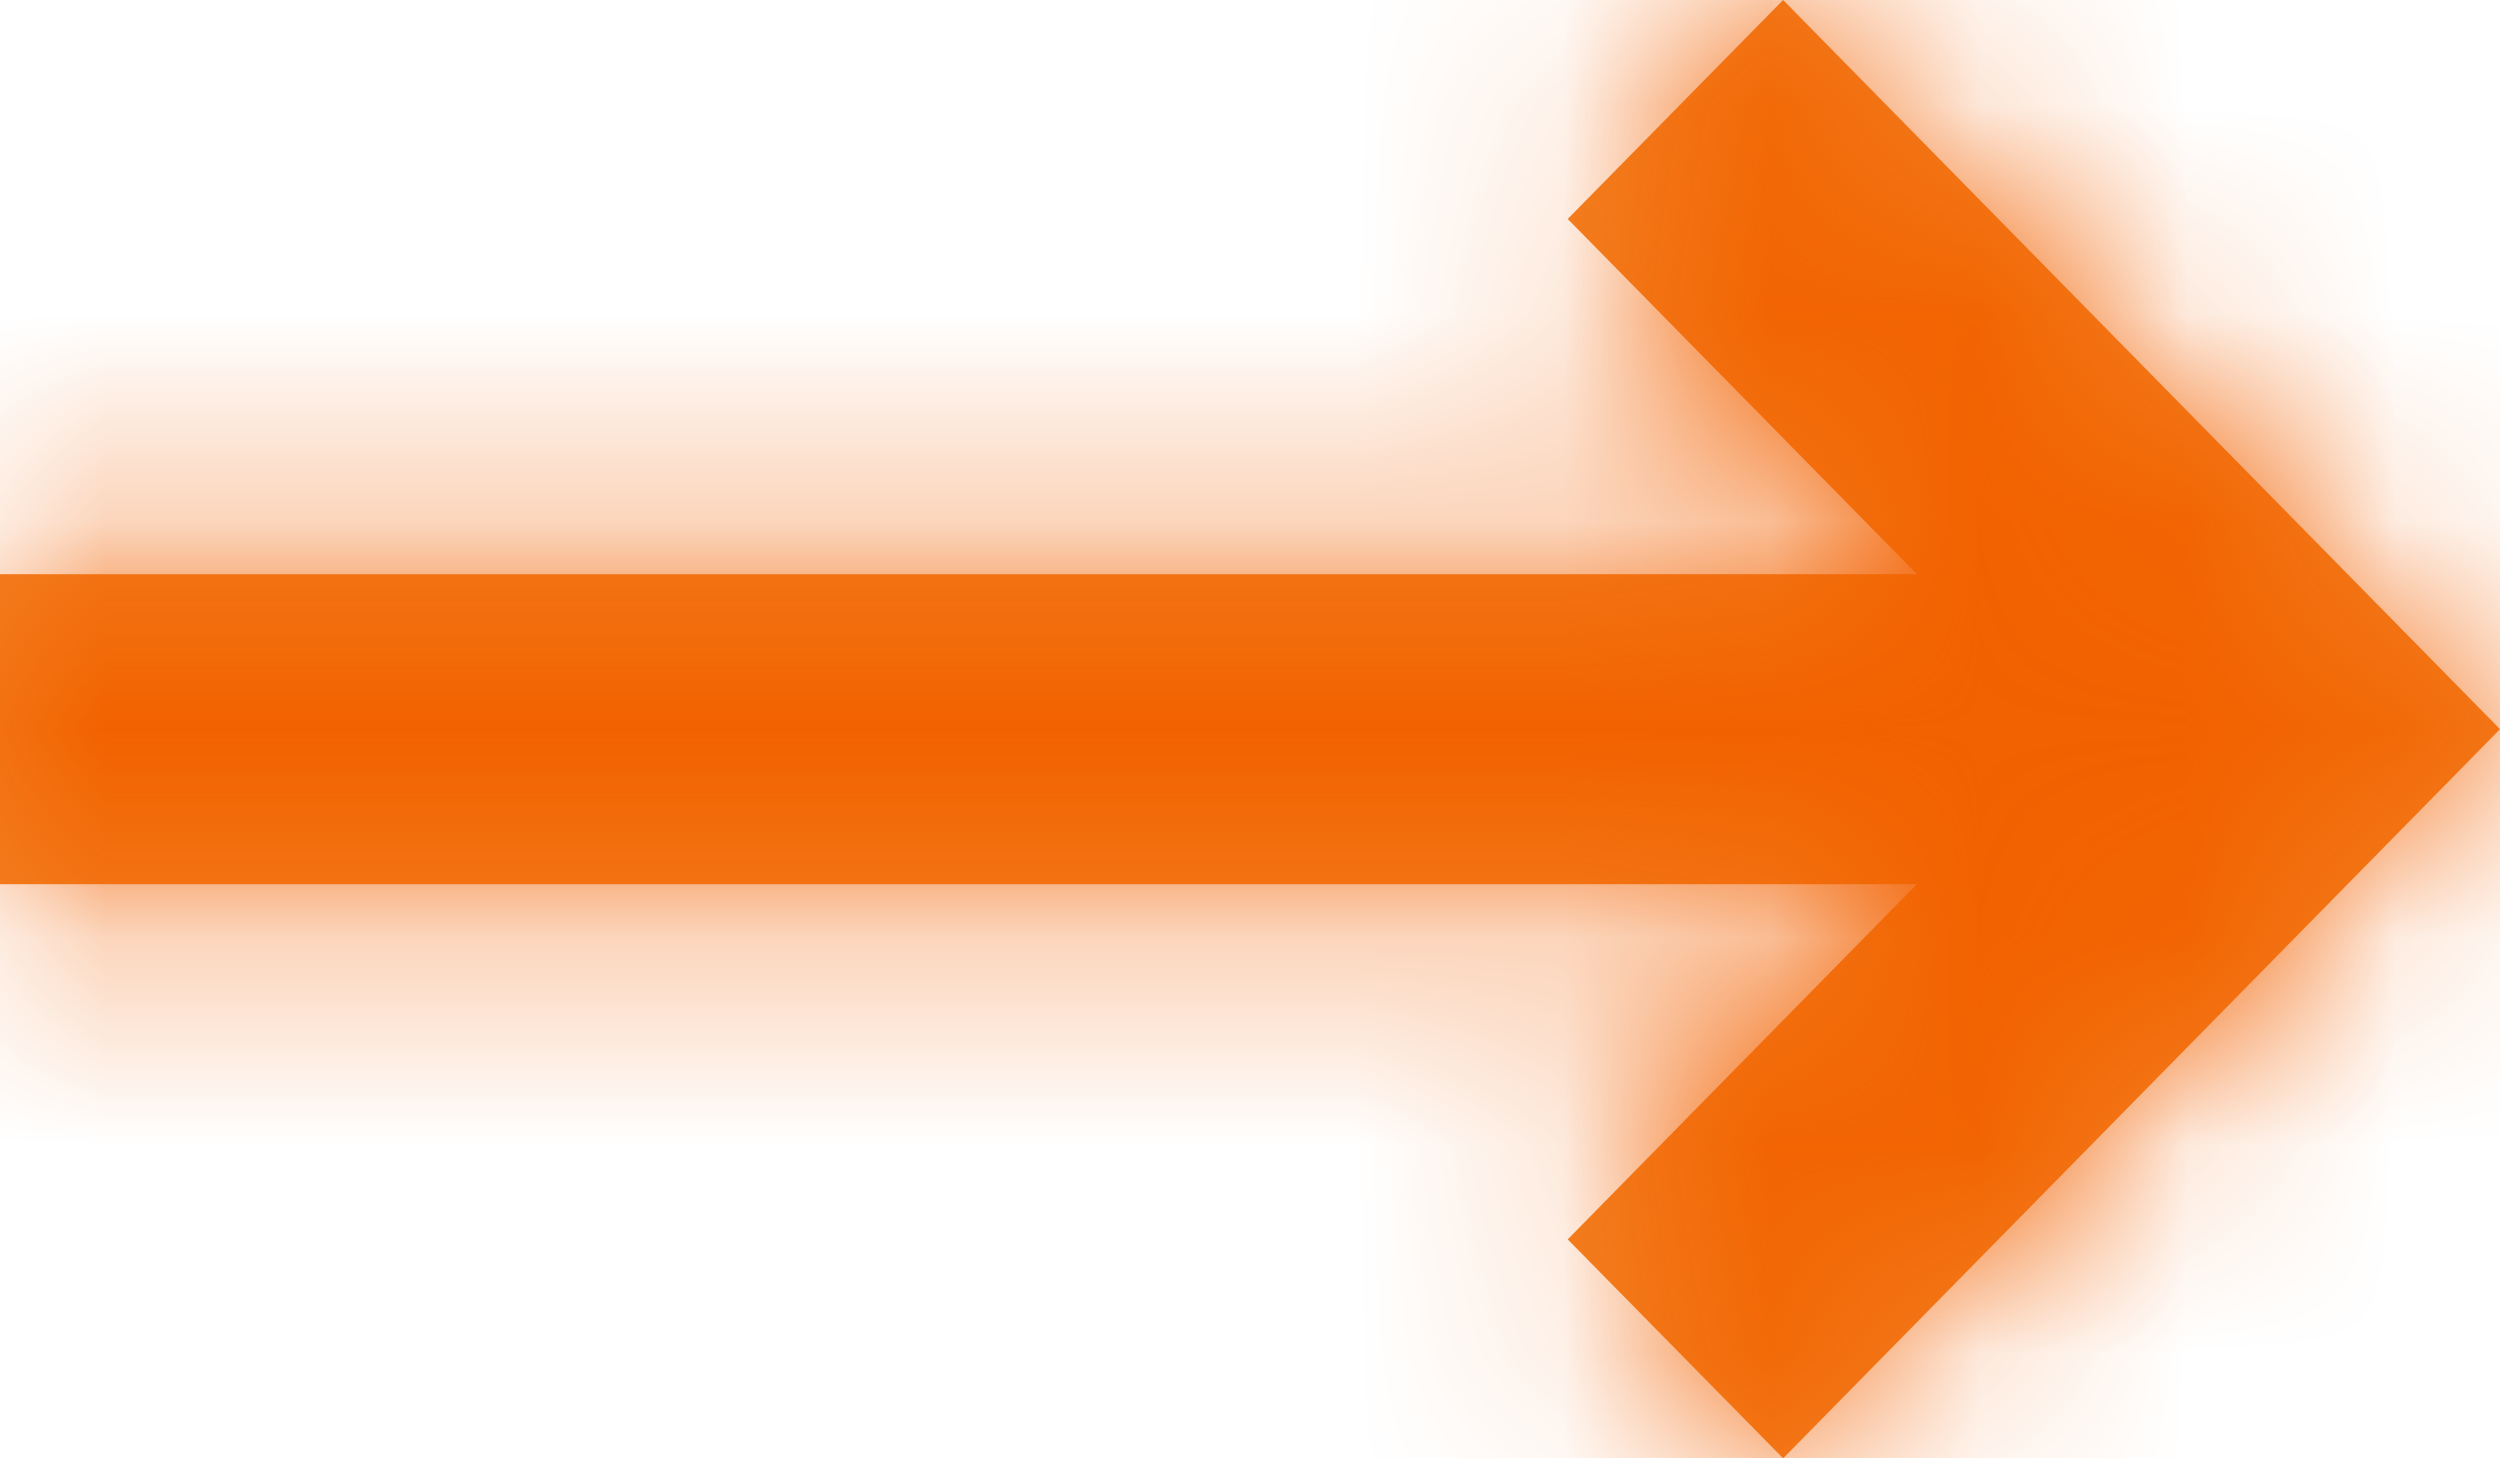
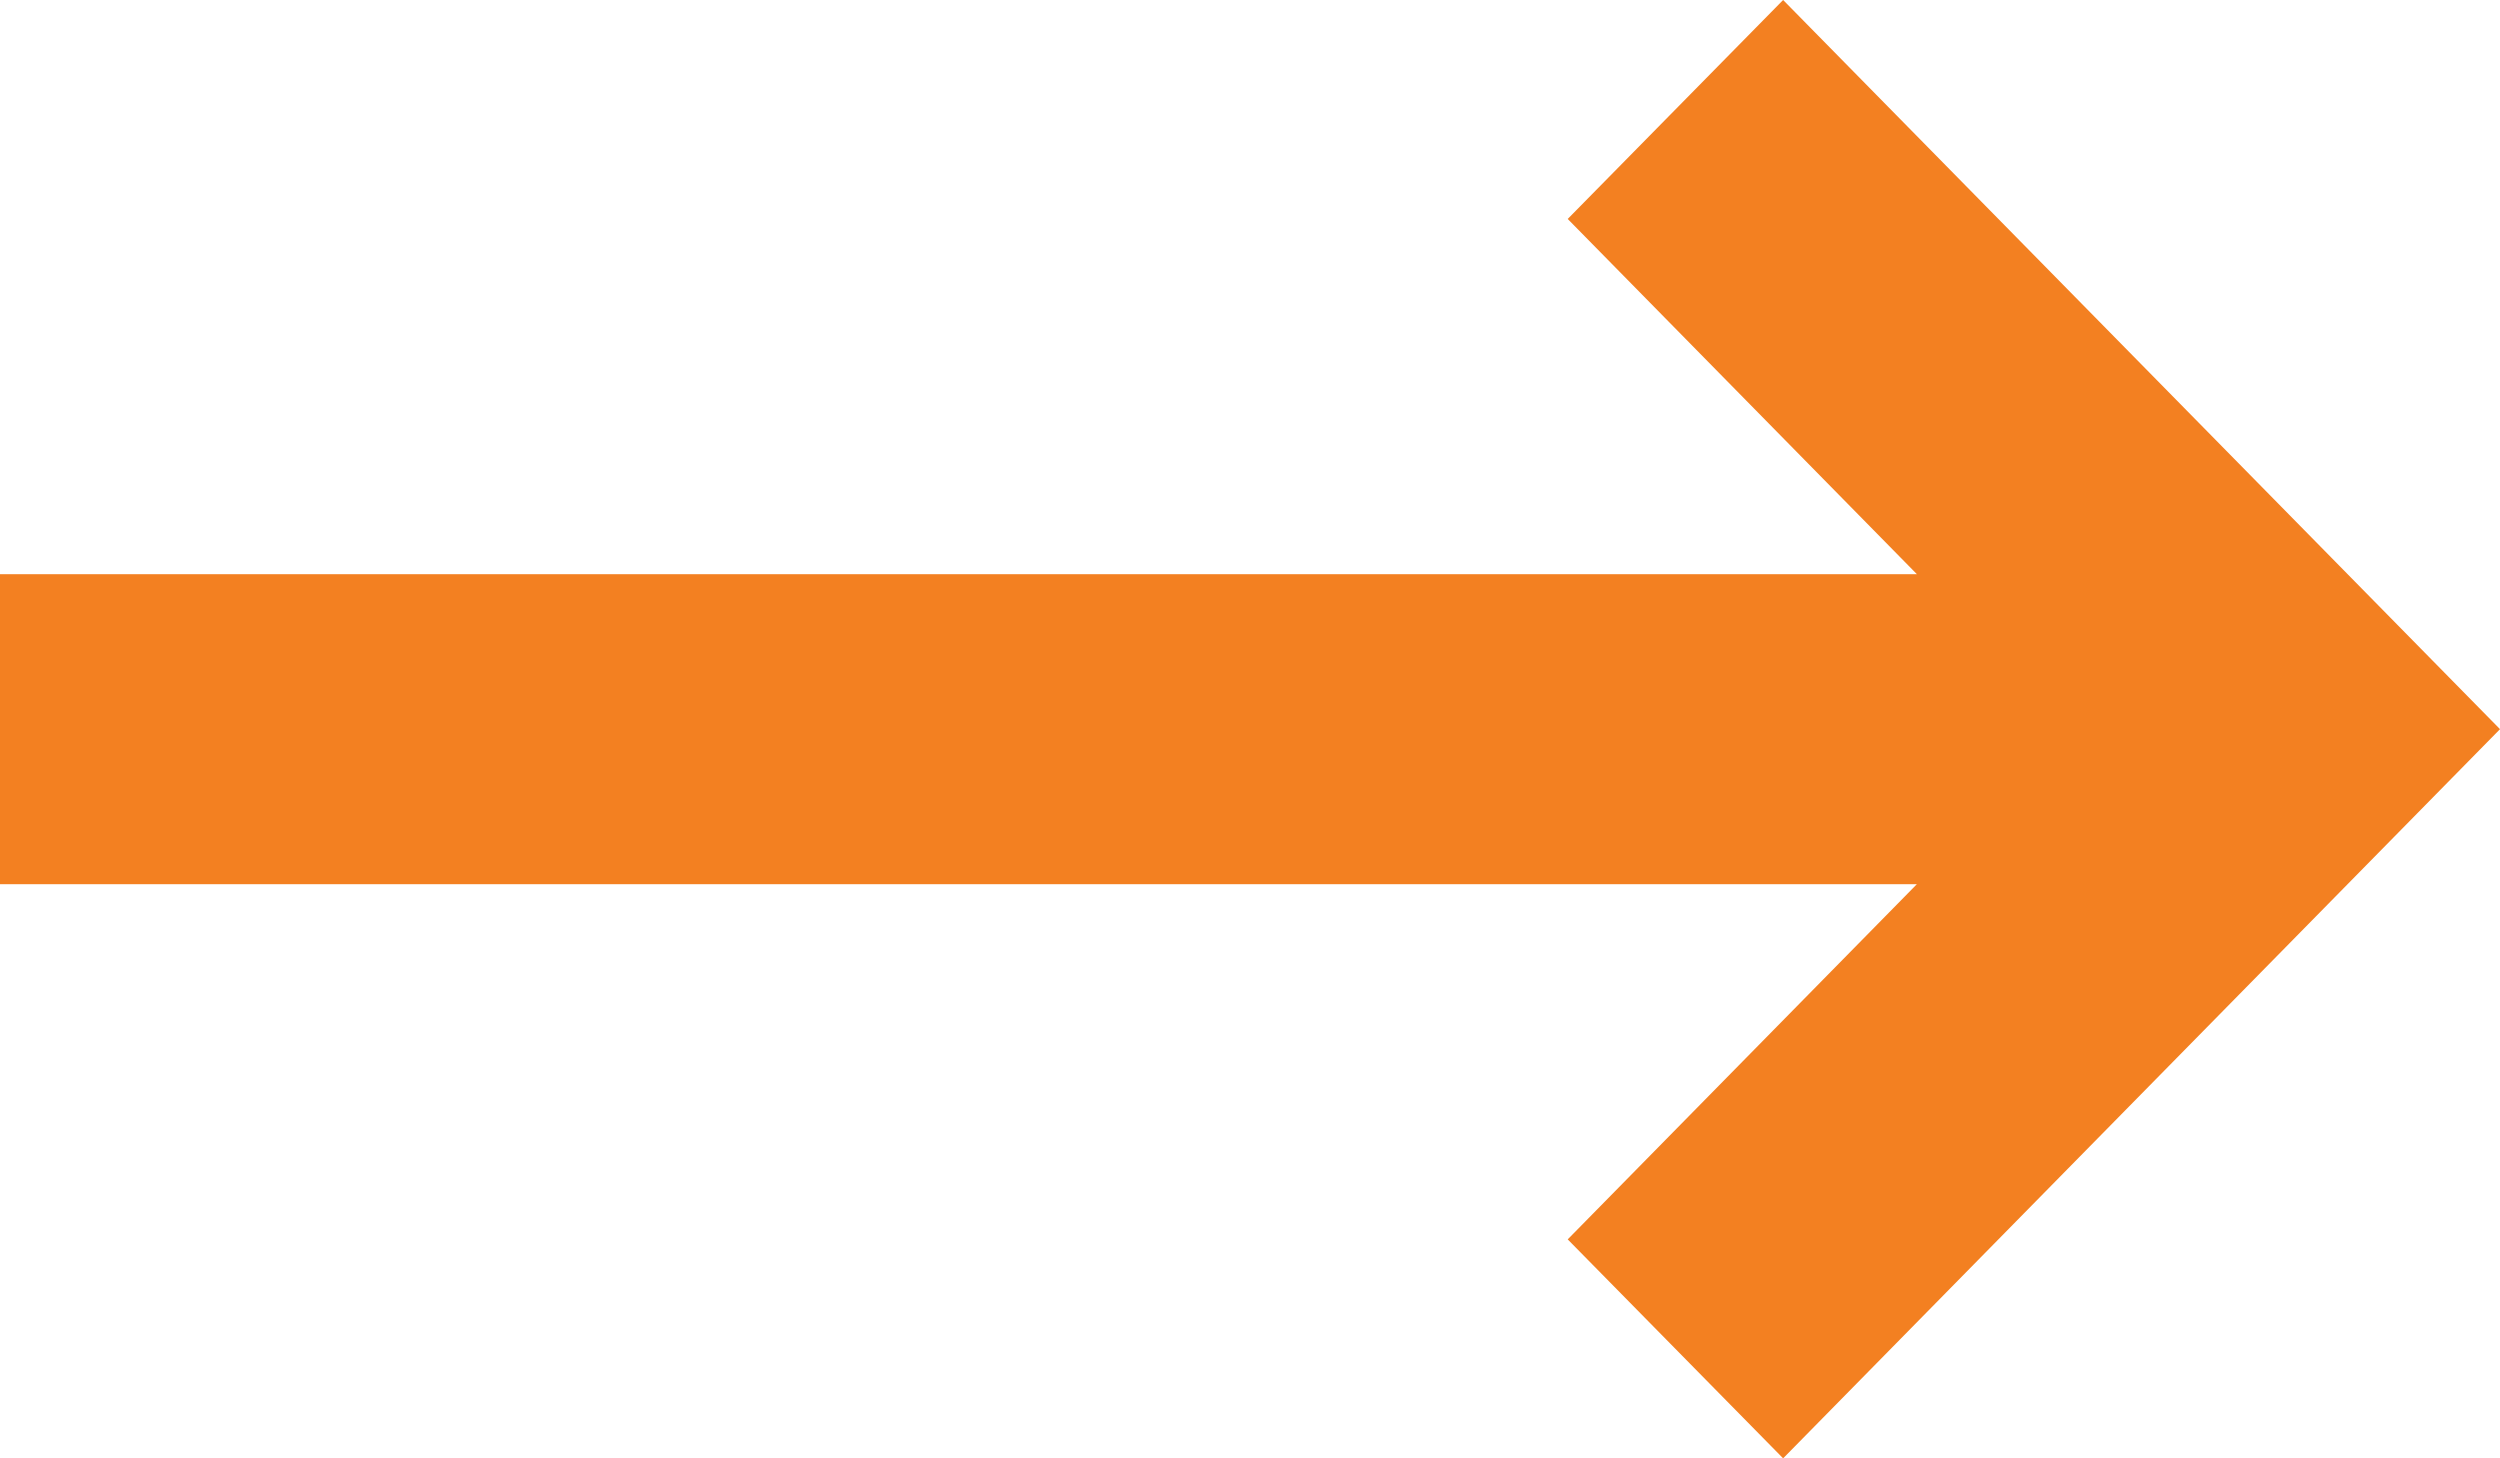
<svg xmlns="http://www.w3.org/2000/svg" xmlns:xlink="http://www.w3.org/1999/xlink" width="12" height="7" viewBox="0 0 12 7">
  <defs>
    <path id="qbqxqm7pya" d="M7.525 5.949L8.559 7 12 3.5 8.559 0 7.525 1.051 9.201 2.756 0 2.756 0 4.244 9.201 4.244z" />
  </defs>
  <g fill="none" fill-rule="evenodd">
    <mask id="jia2qugbeb" fill="#fff">
      <use xlink:href="#qbqxqm7pya" />
    </mask>
    <use fill="#F38021" xlink:href="#qbqxqm7pya" />
    <g fill="#F26100" mask="url(#jia2qugbeb)">
-       <path d="M0 0H12V7H0z" />
-     </g>
+       </g>
  </g>
</svg>